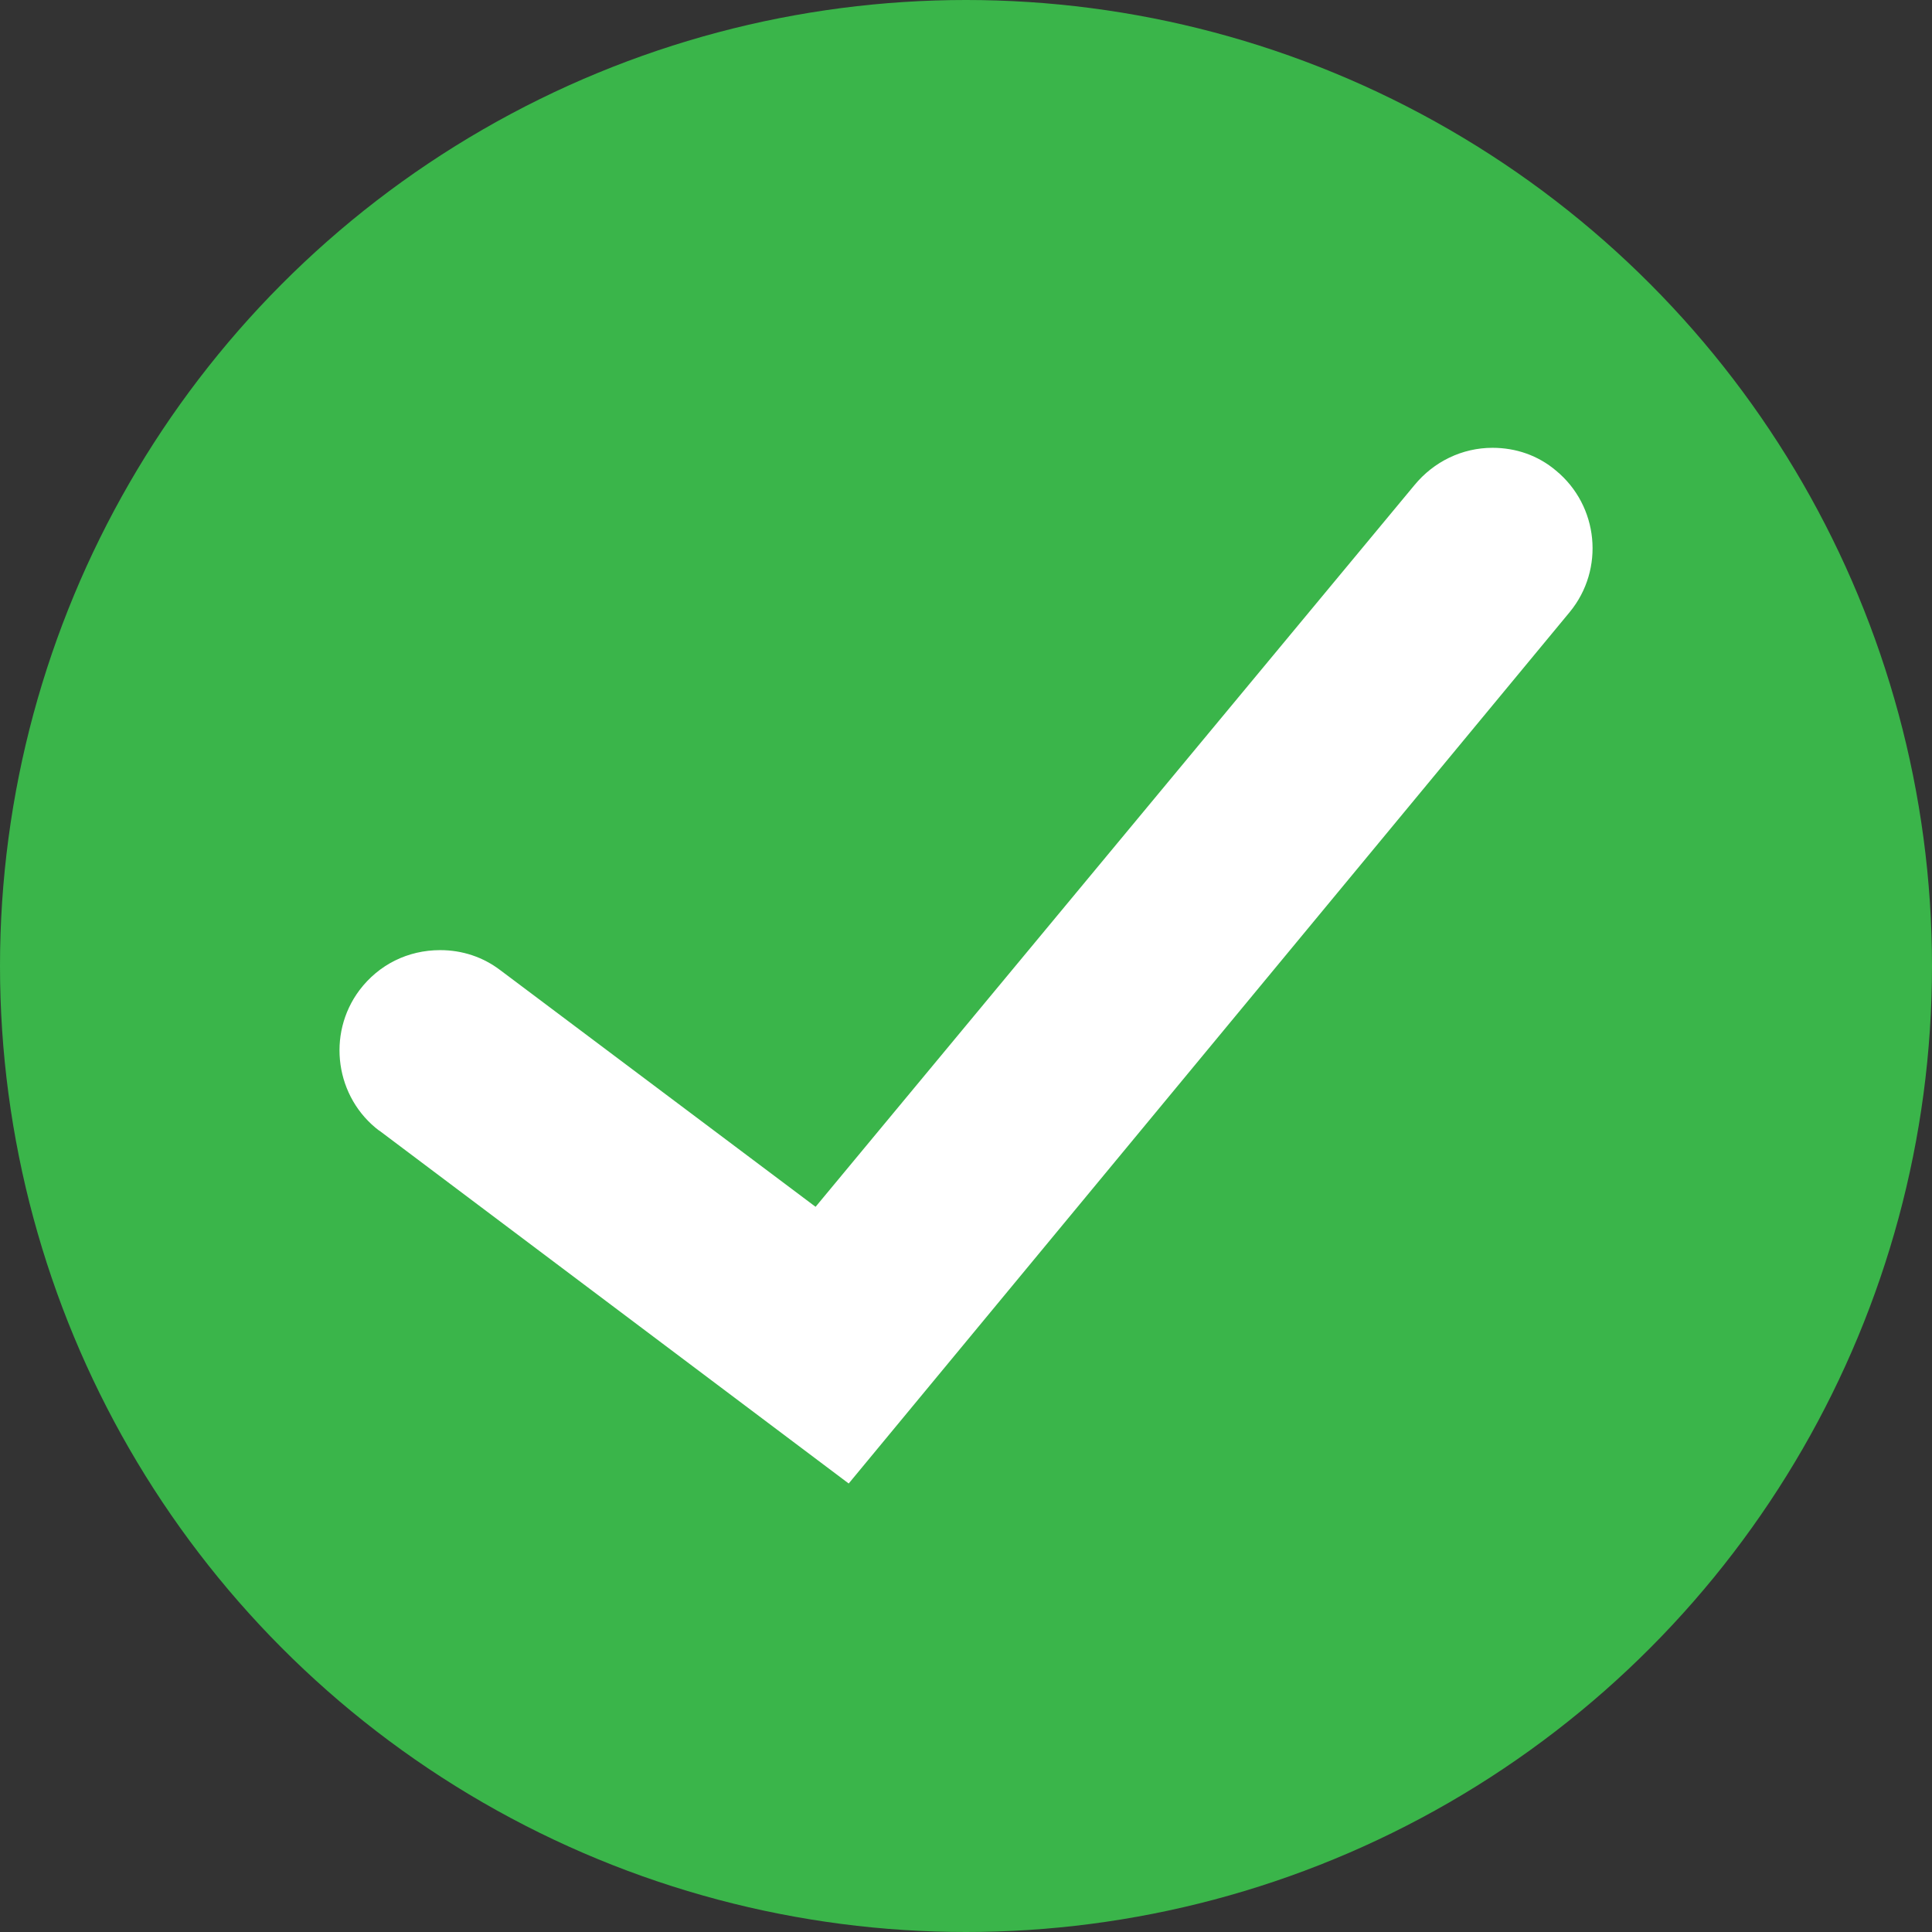
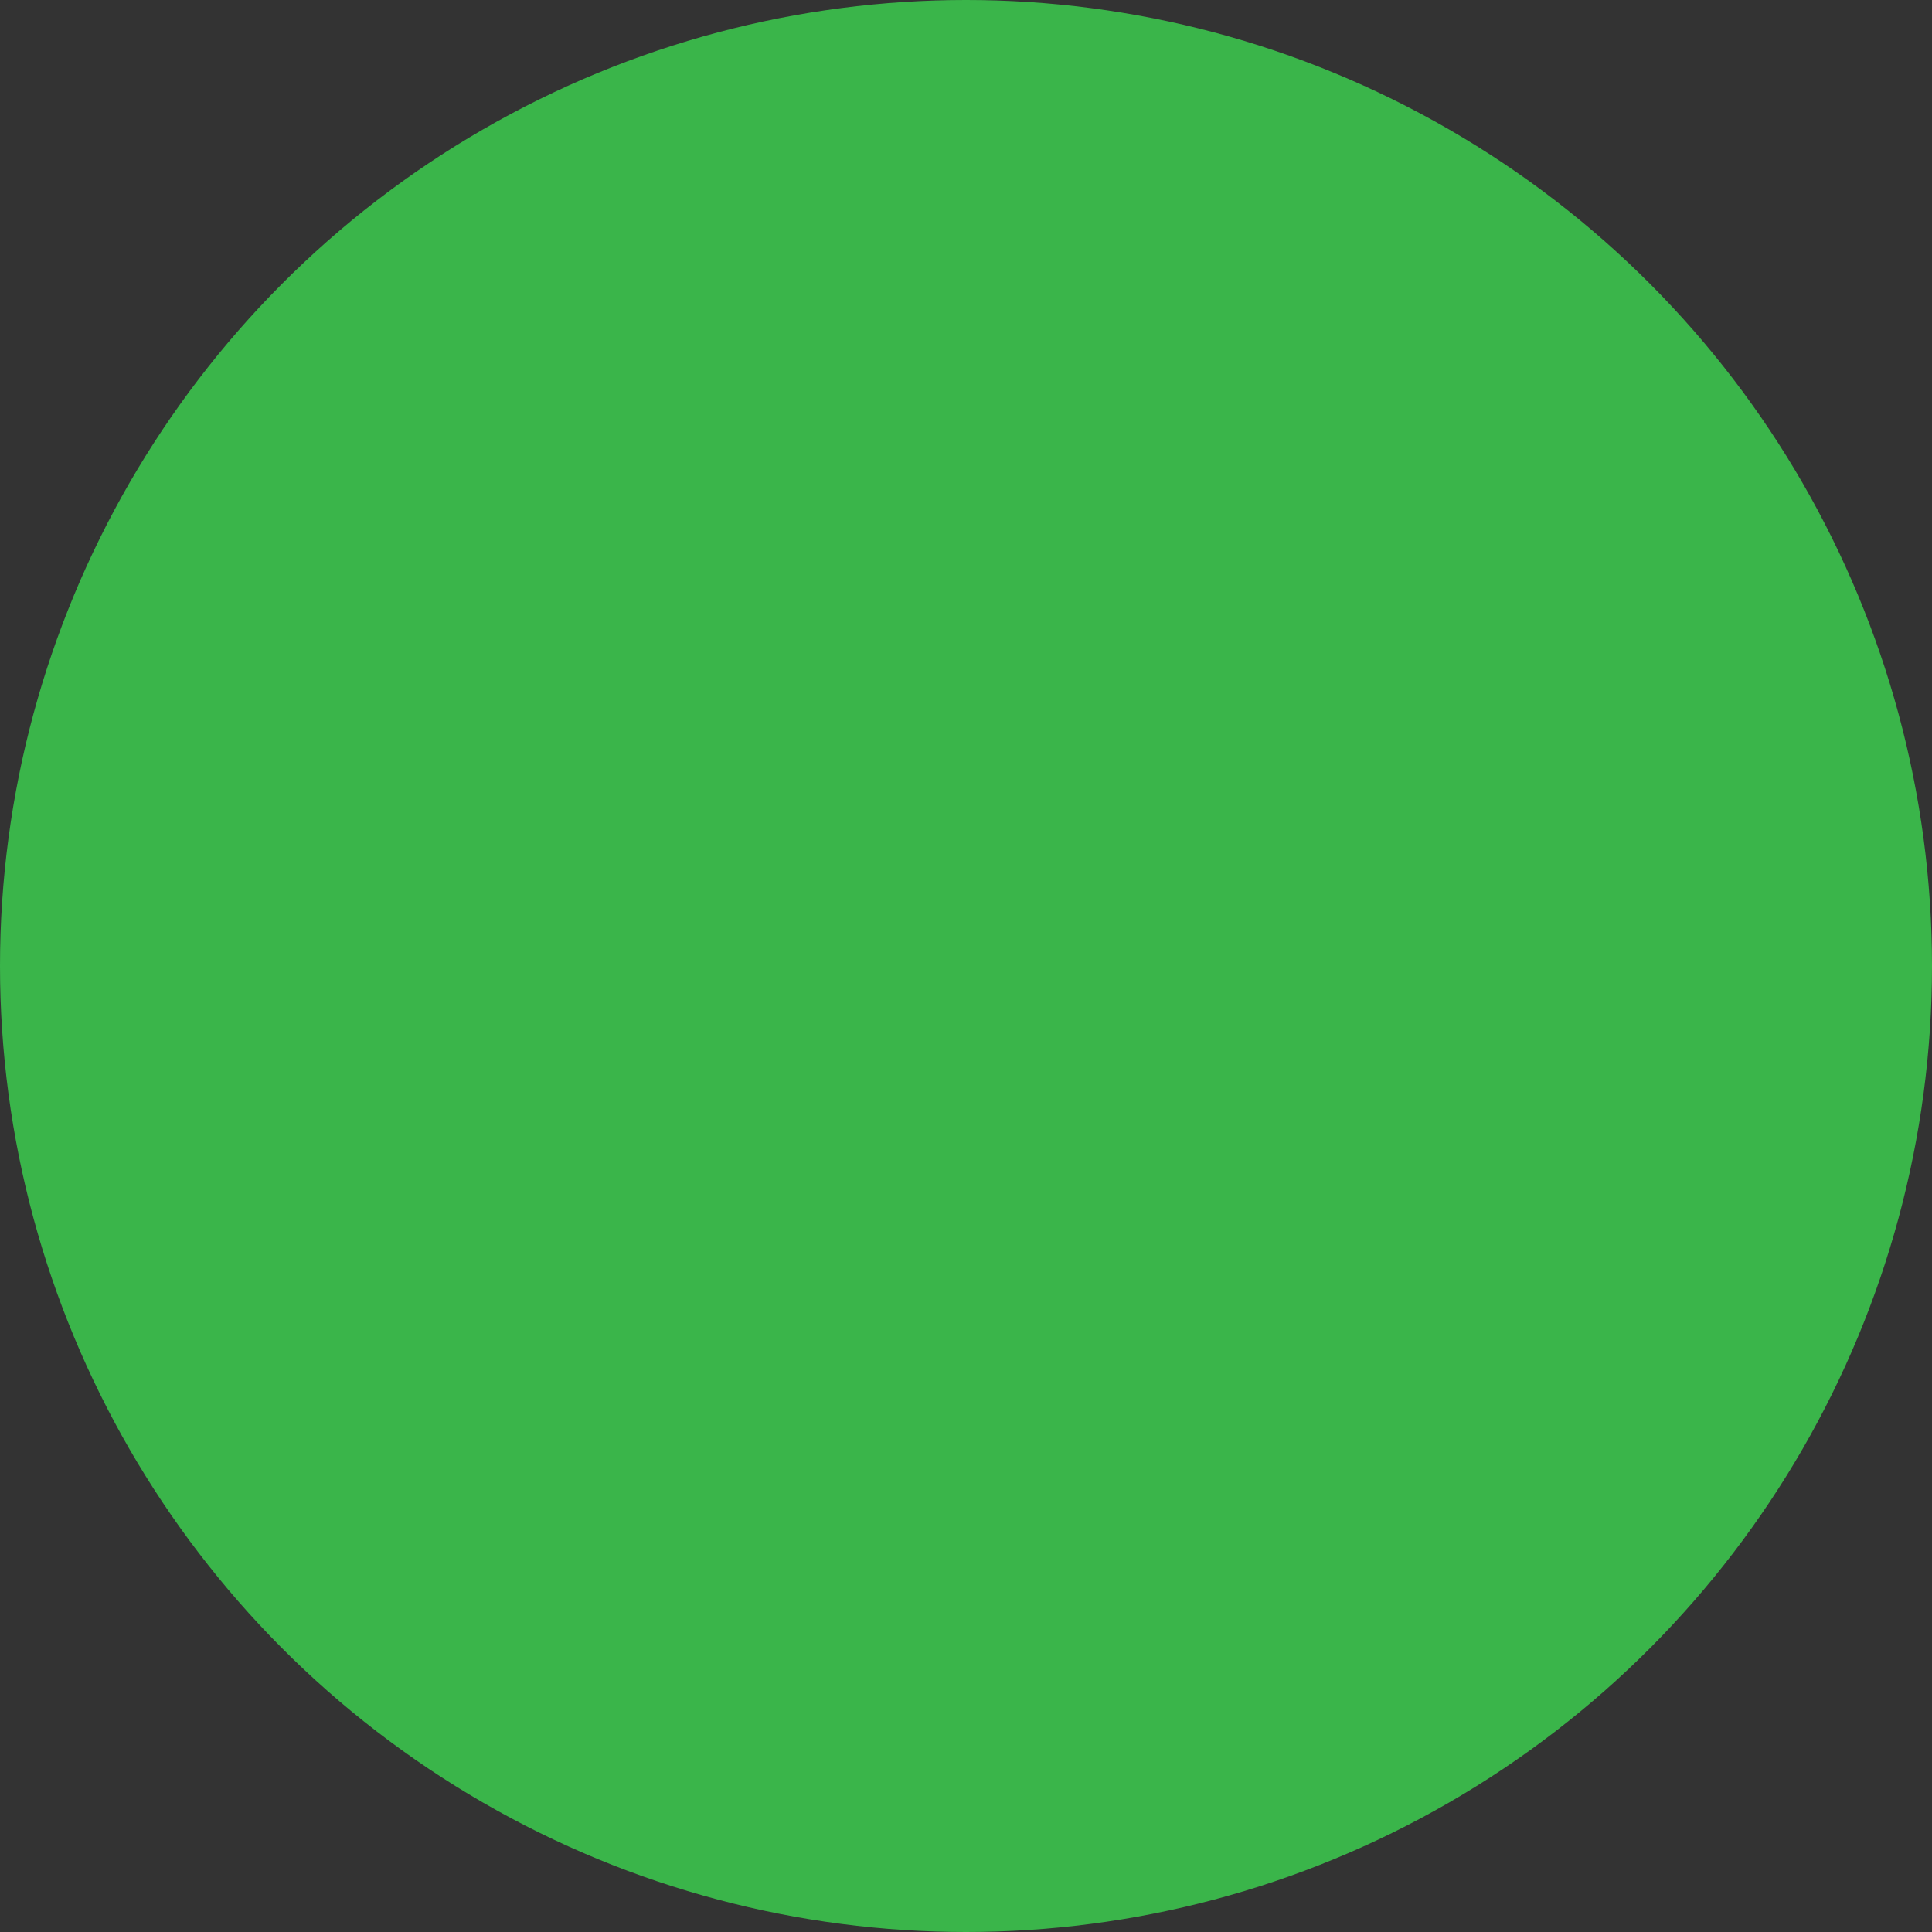
<svg xmlns="http://www.w3.org/2000/svg" width="28" height="28" version="1.1" viewBox="0 0 28 28">
  <rect x="0" y="0" width="28" height="28" fill="#333333" stroke="none" />
  <defs>
    <style>
      .cls-1 {
        fill: #3ab54a;
      }

      .cls-2 {
        fill: #fff;
      }
    </style>
  </defs>
  <g>
    <g id="_レイヤー_1" data-name="レイヤー_1">
      <g>
        <circle class="cls-1" cx="14" cy="14" r="14" />
-         <path class="cls-2" d="M5.5,16.39c-.64-.48-.77-1.4-.29-2.04.28-.37.7-.58,1.17-.58.32,0,.62.1.87.29l4.57,3.43,8.68-10.46c.28-.34.69-.54,1.13-.54.34,0,.66.11.92.33.62.51.71,1.43.2,2.05l-10.45,12.63-6.81-5.12Z" />
      </g>
    </g>
  </g>
</svg>